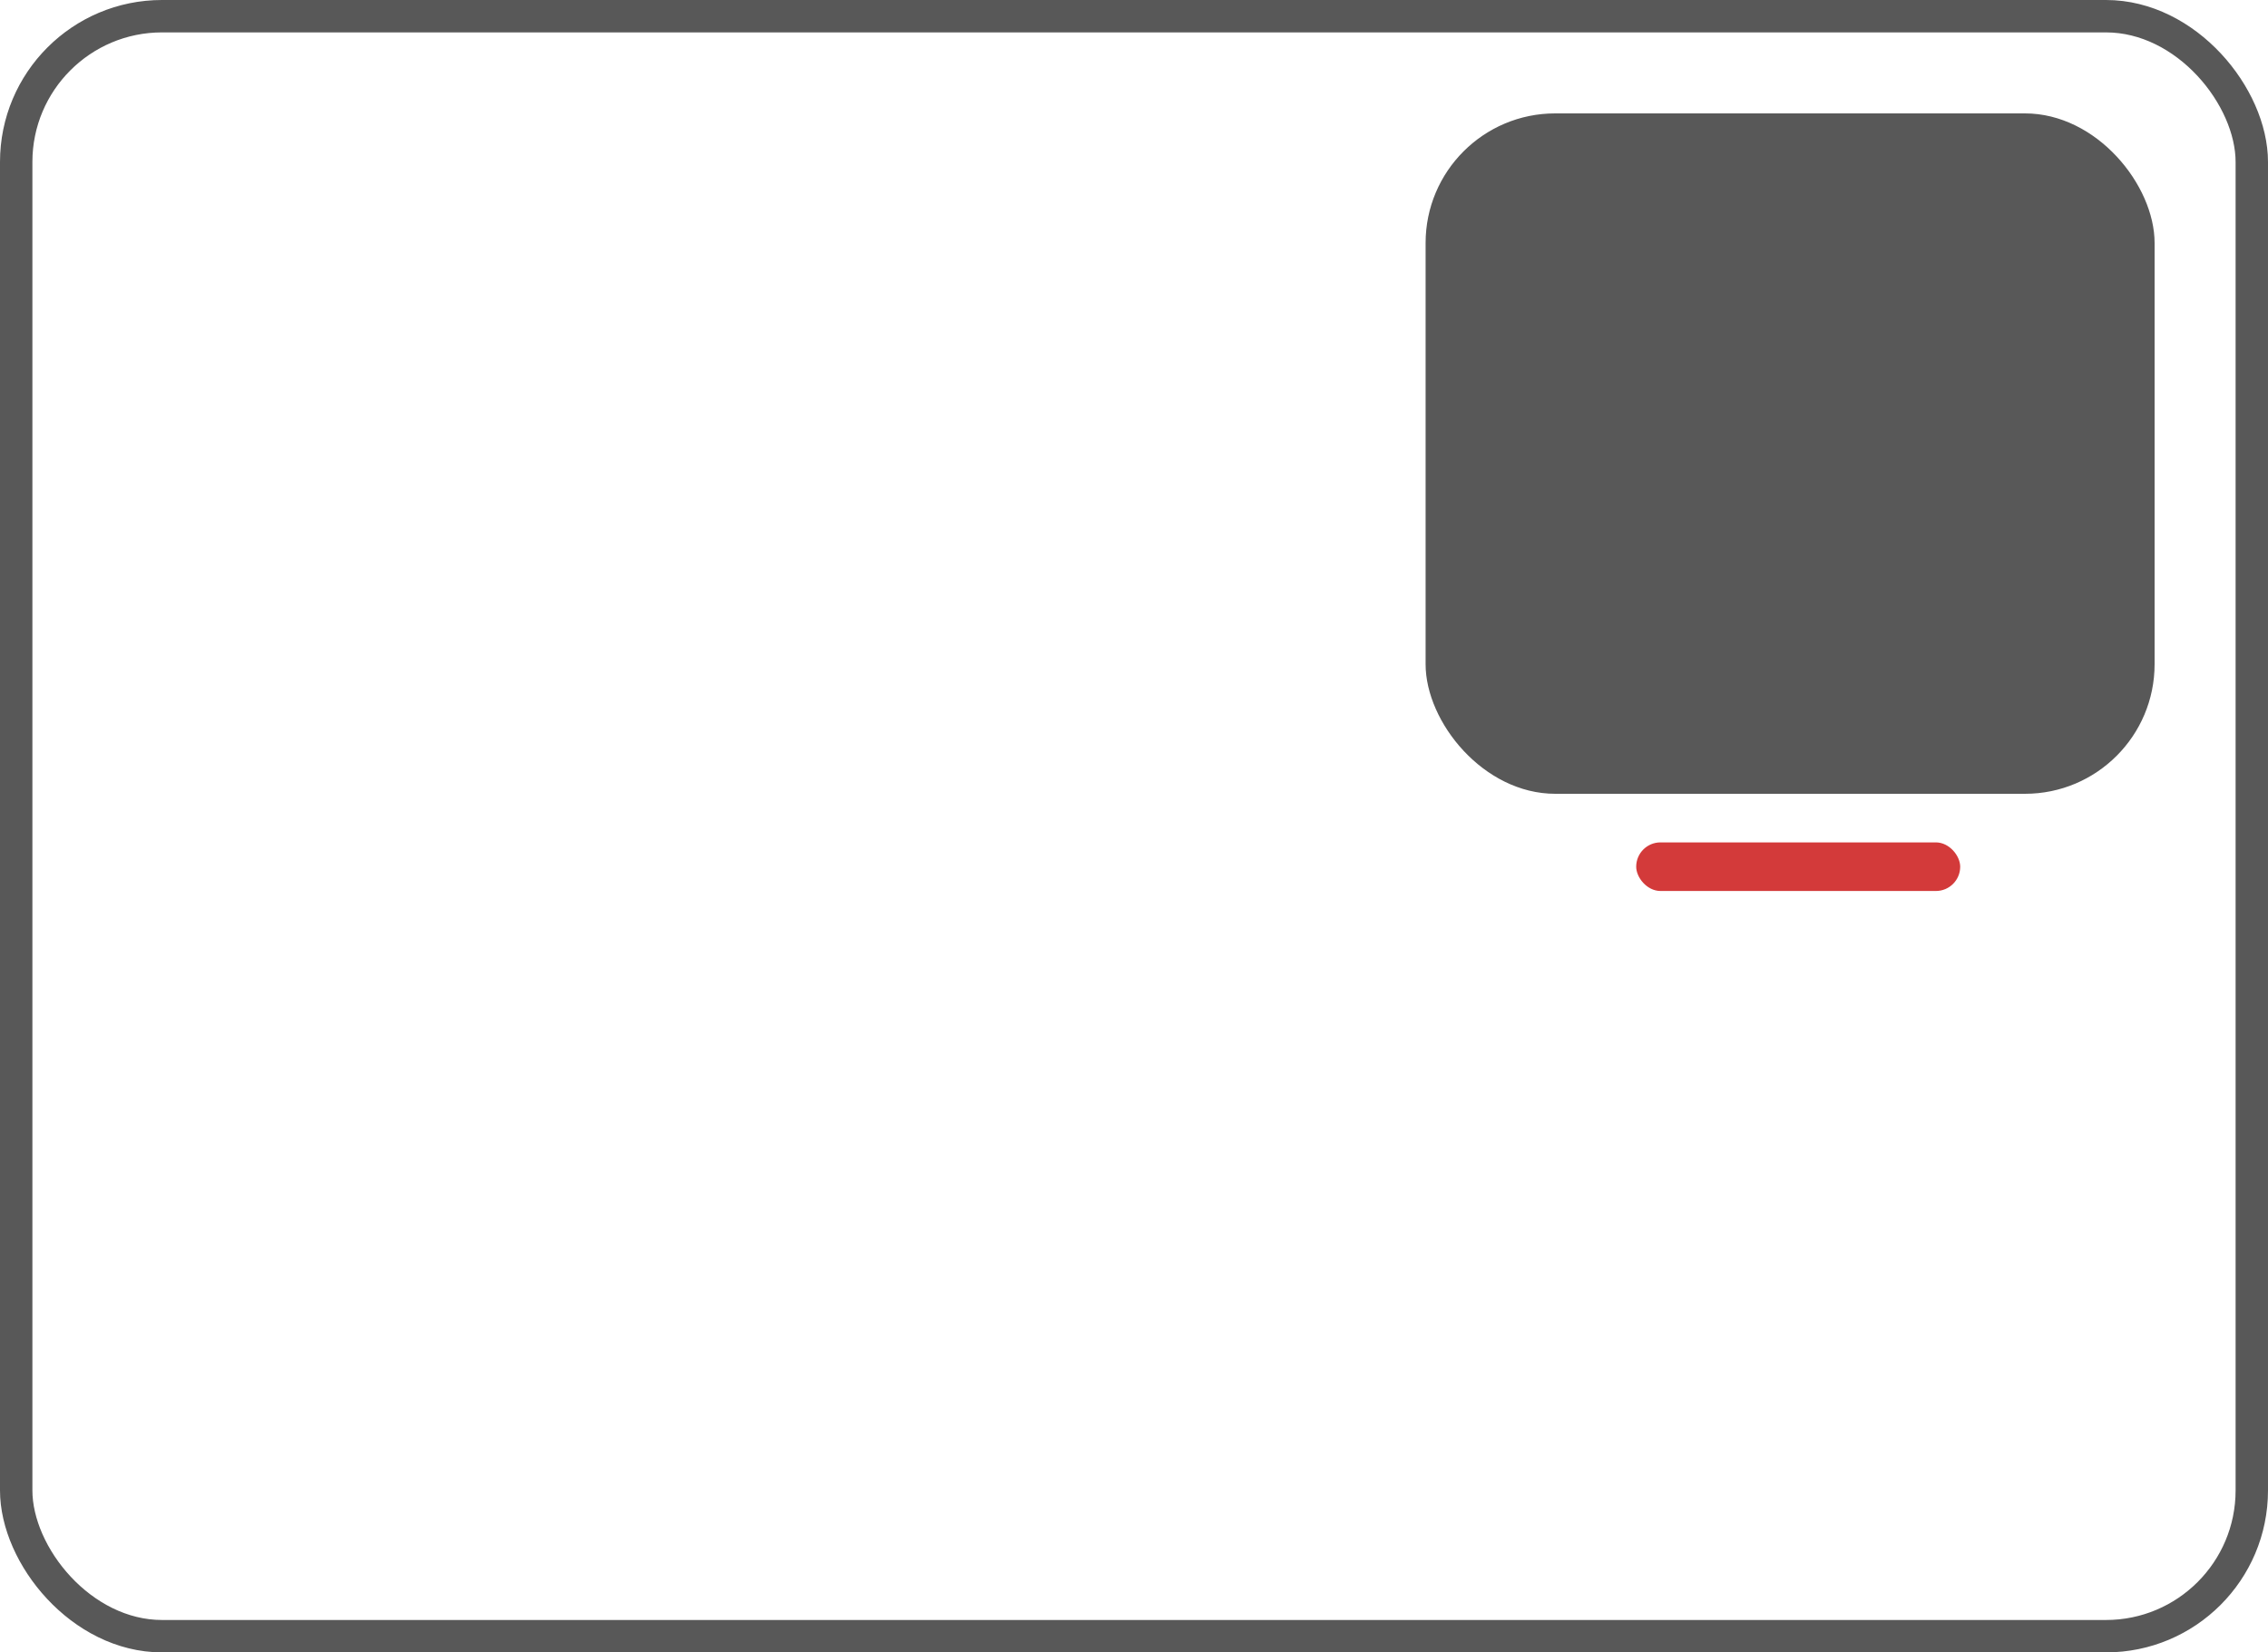
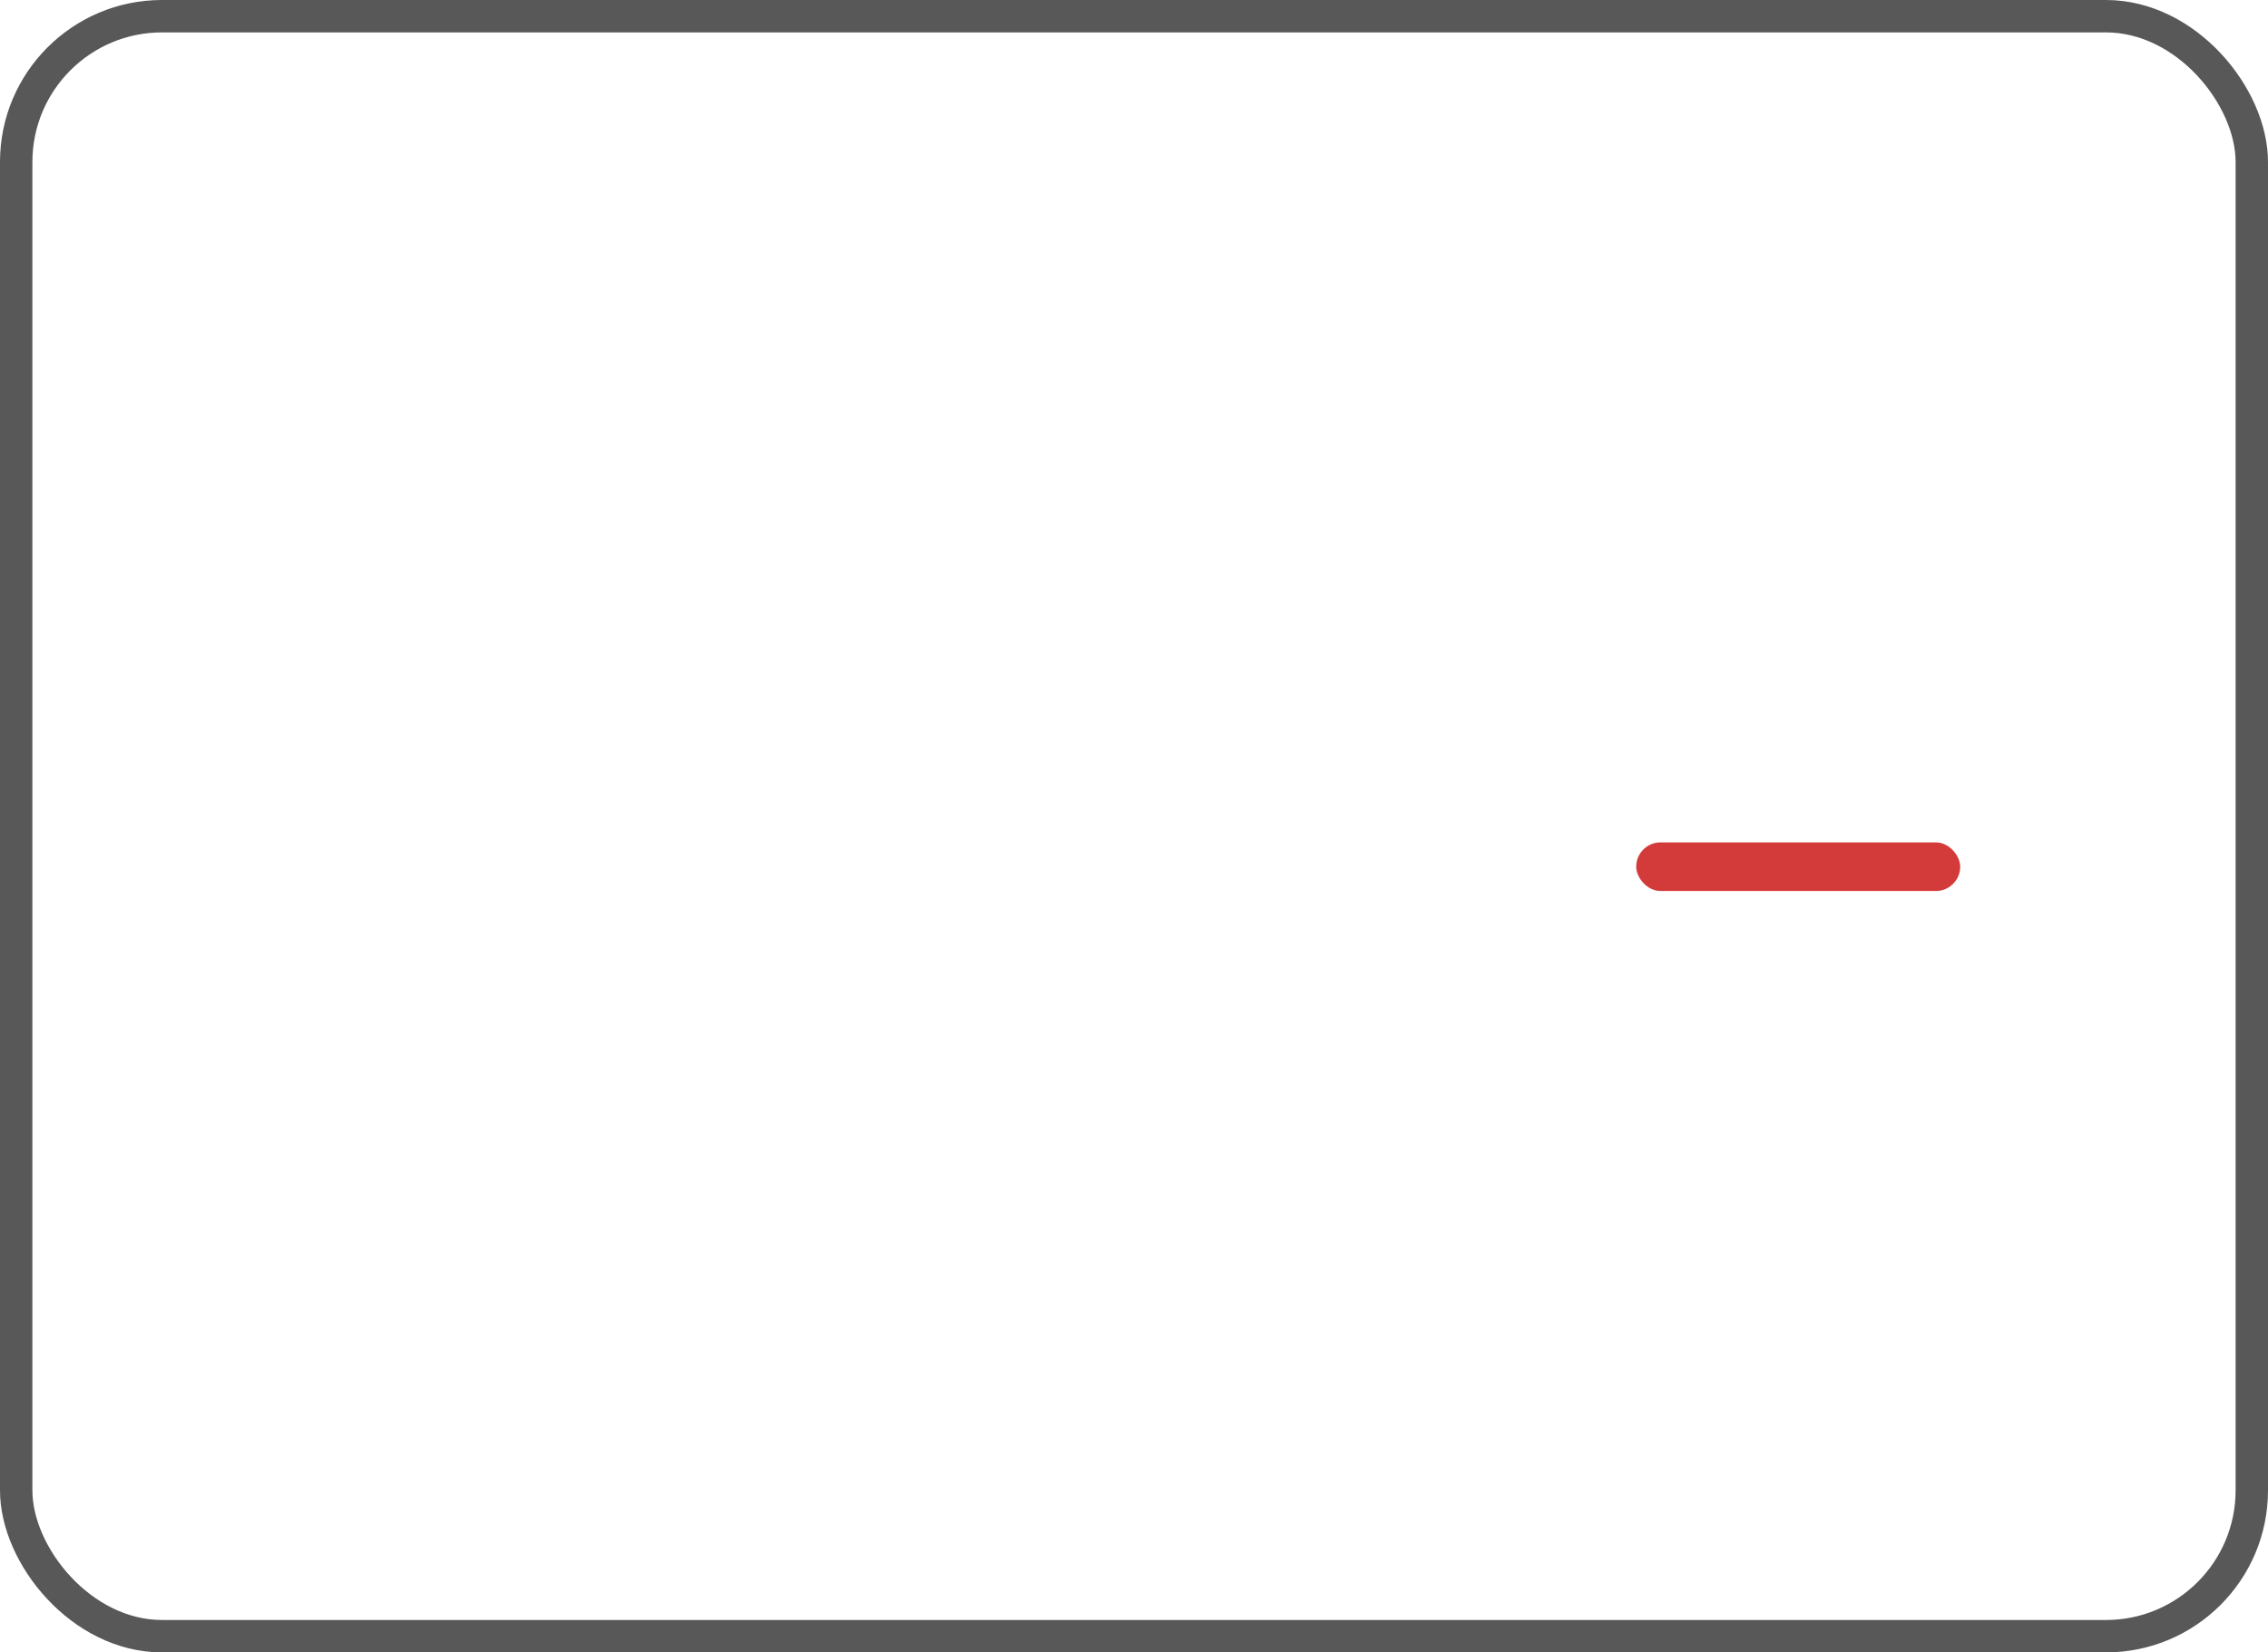
<svg xmlns="http://www.w3.org/2000/svg" width="140" height="102" viewBox="0 0 140 102">
  <defs />
  <g data-name="Group 15" transform="translate(-758 -1447)">
    <g fill="none" stroke="#585858" stroke-width="2" data-name="Rectangle 109" transform="translate(758 1447)">
      <rect width="140" height="102" stroke="none" rx="10" />
      <rect width="138" height="100" x="1" y="1" rx="9" />
    </g>
-     <rect width="45" height="42" fill="#585858" data-name="Rectangle 110" rx="8" transform="translate(846 1454)" />
    <rect width="20" height="3" fill="#d33a3a" data-name="Rectangle 111" rx="1.5" transform="translate(859 1499)" />
  </g>
</svg>